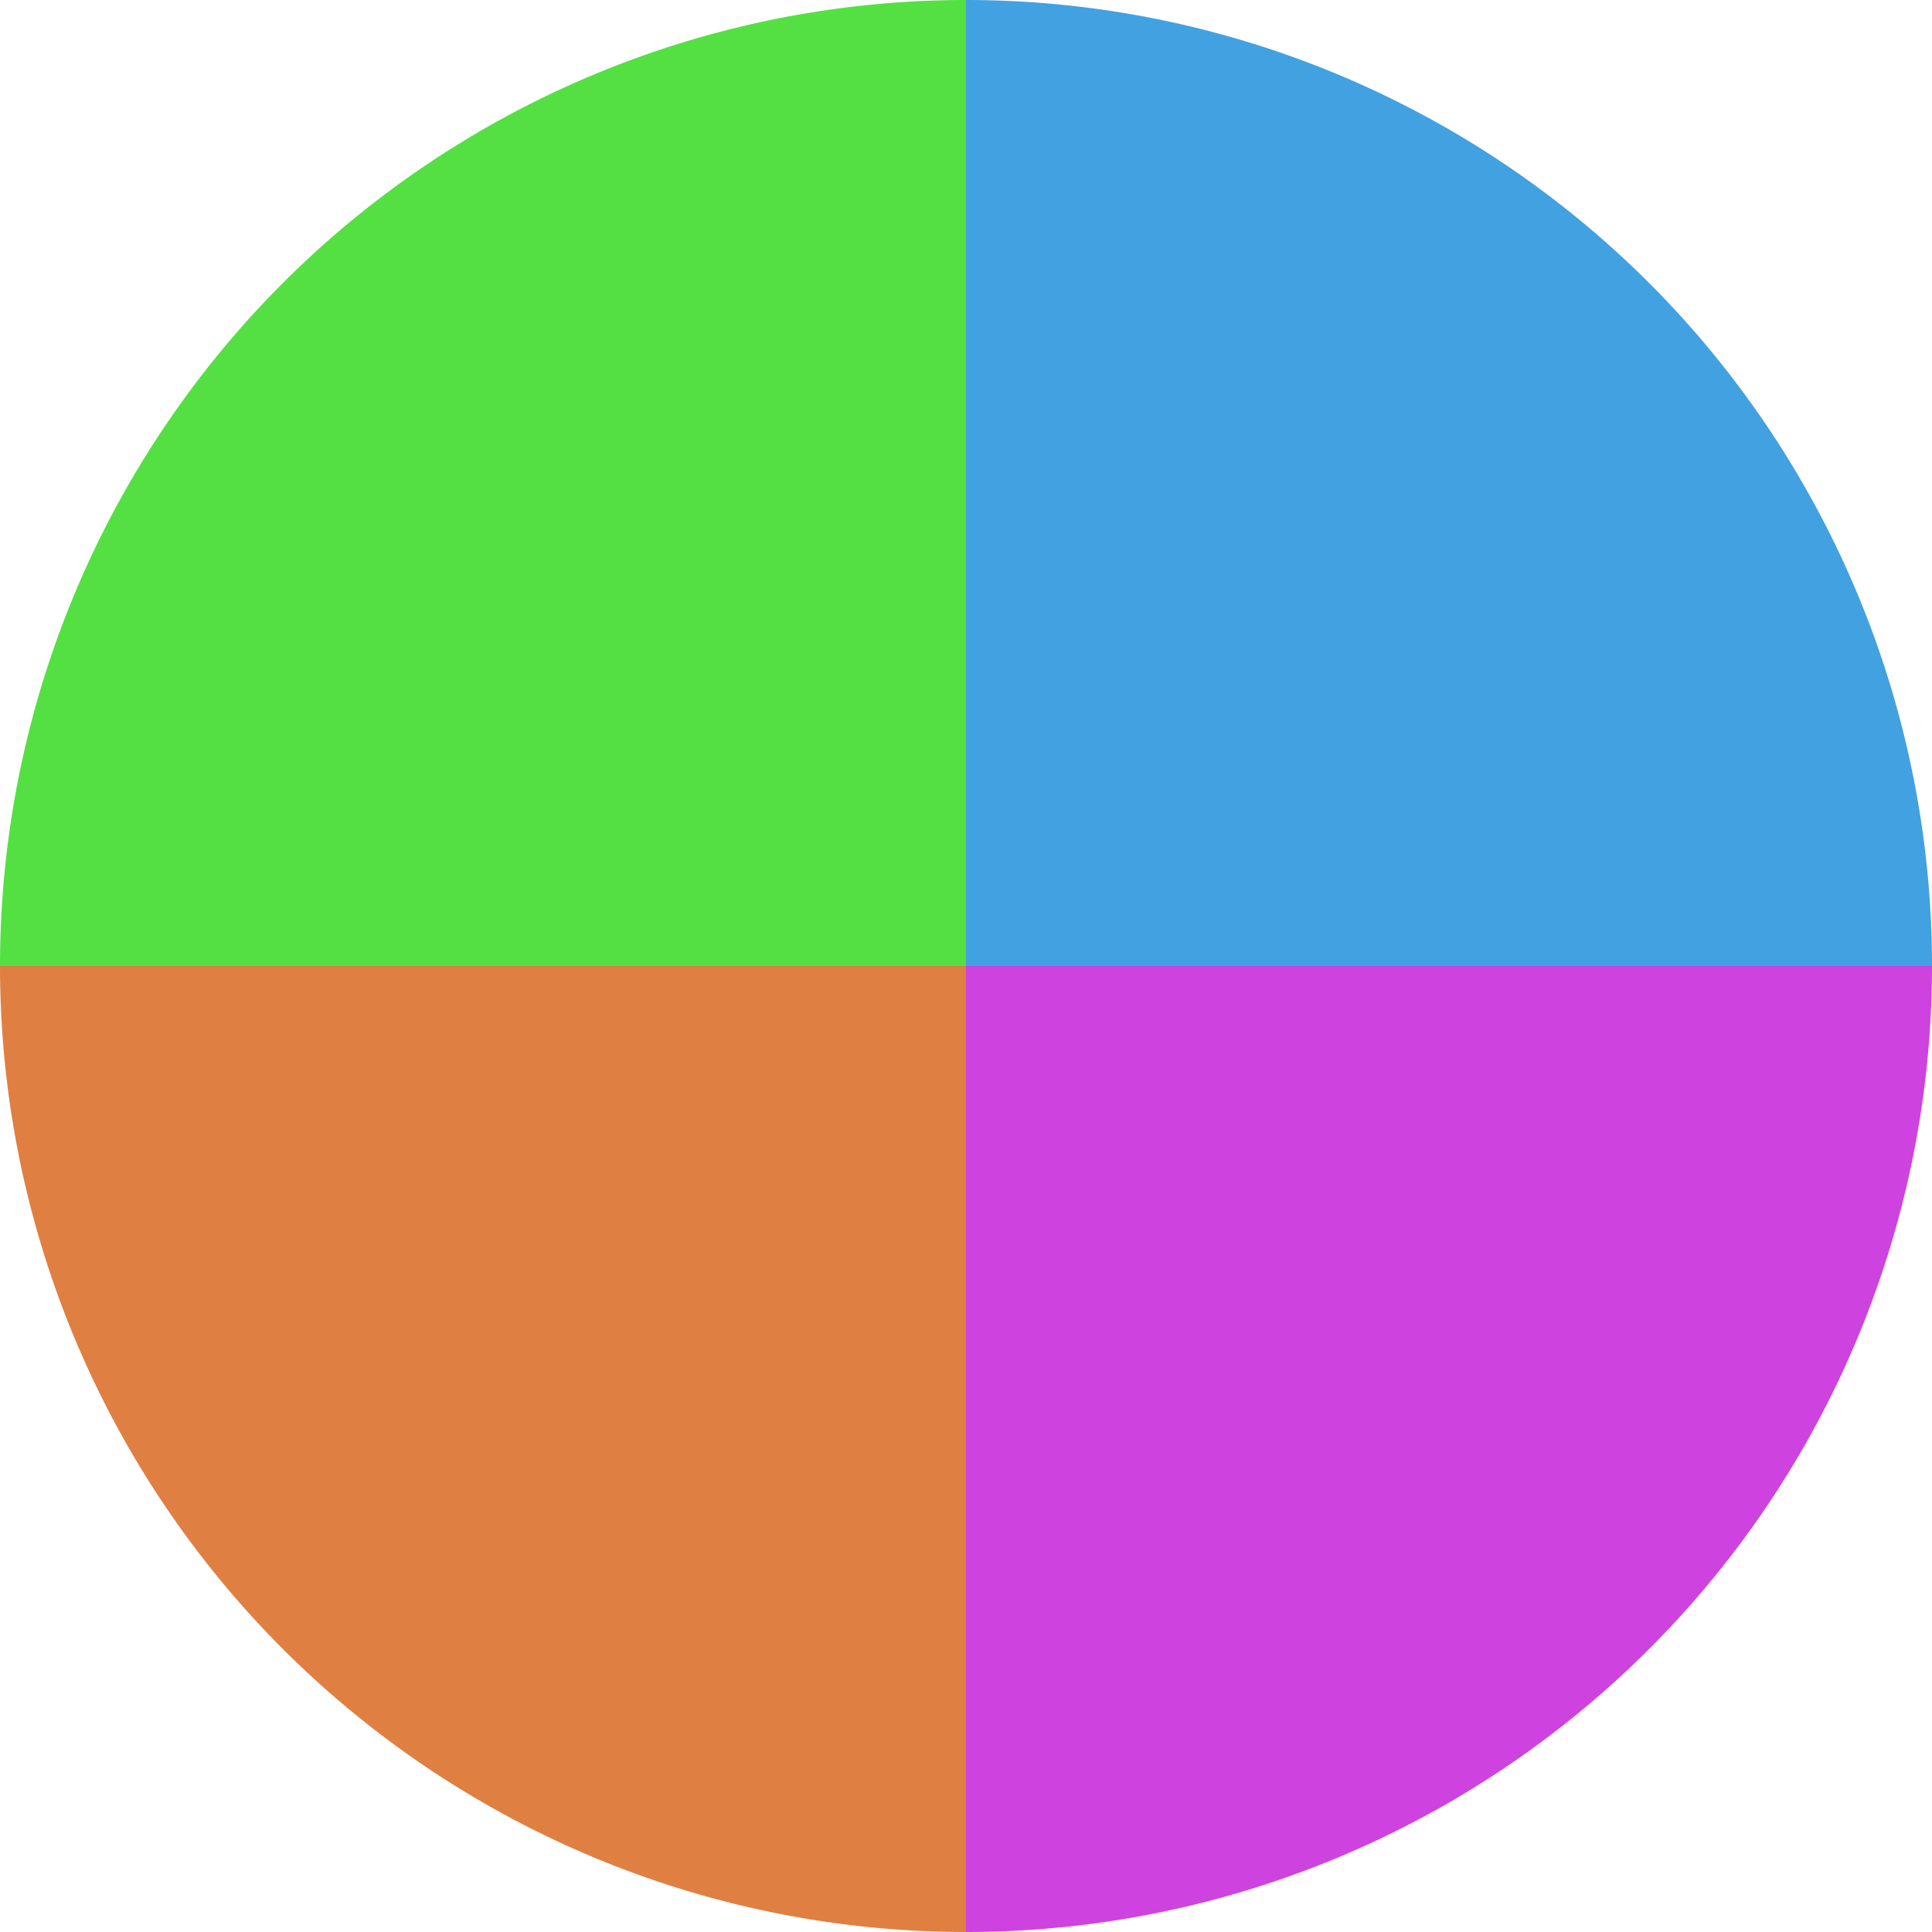
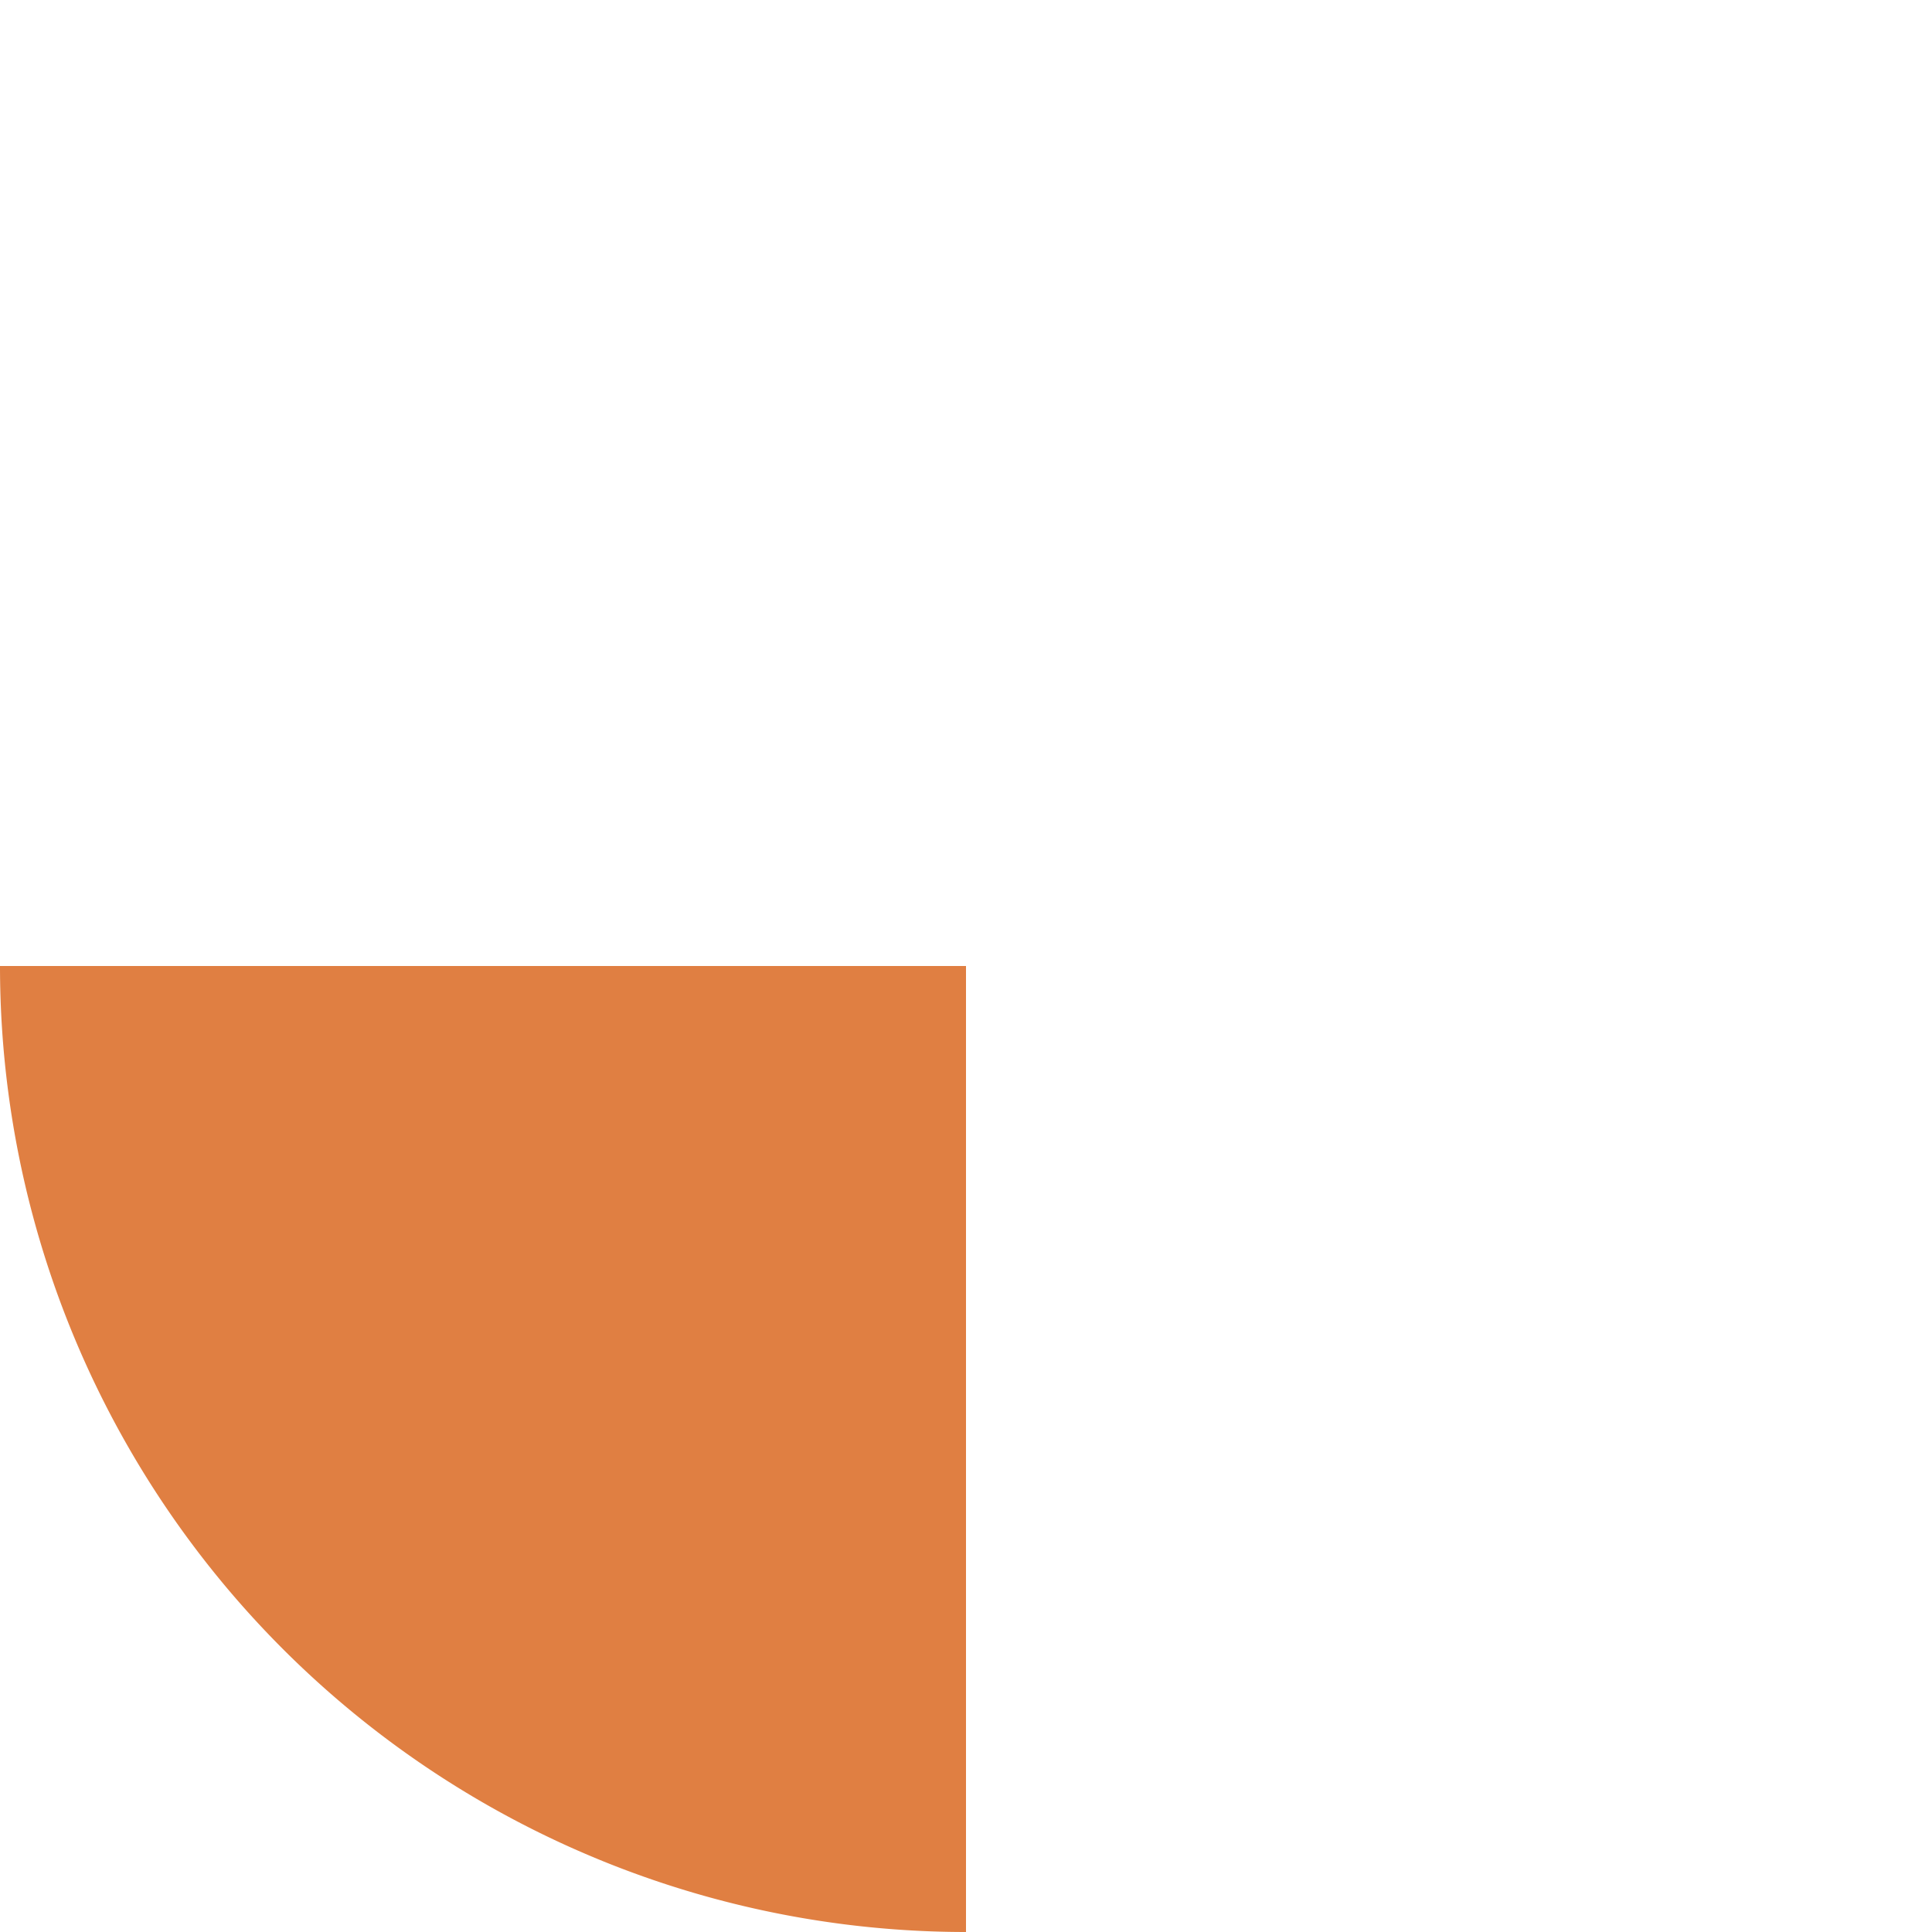
<svg xmlns="http://www.w3.org/2000/svg" width="500" height="500" viewBox="-1 -1 2 2">
-   <path d="M 0 -1               A 1,1 0 0,1 1 0             L 0,0              z" fill="#42a1e0" />
-   <path d="M 1 0               A 1,1 0 0,1 0 1             L 0,0              z" fill="#ce42e0" />
  <path d="M 0 1               A 1,1 0 0,1 -1 0             L 0,0              z" fill="#e07f42" />
-   <path d="M -1 0               A 1,1 0 0,1 -0 -1             L 0,0              z" fill="#54e042" />
</svg>